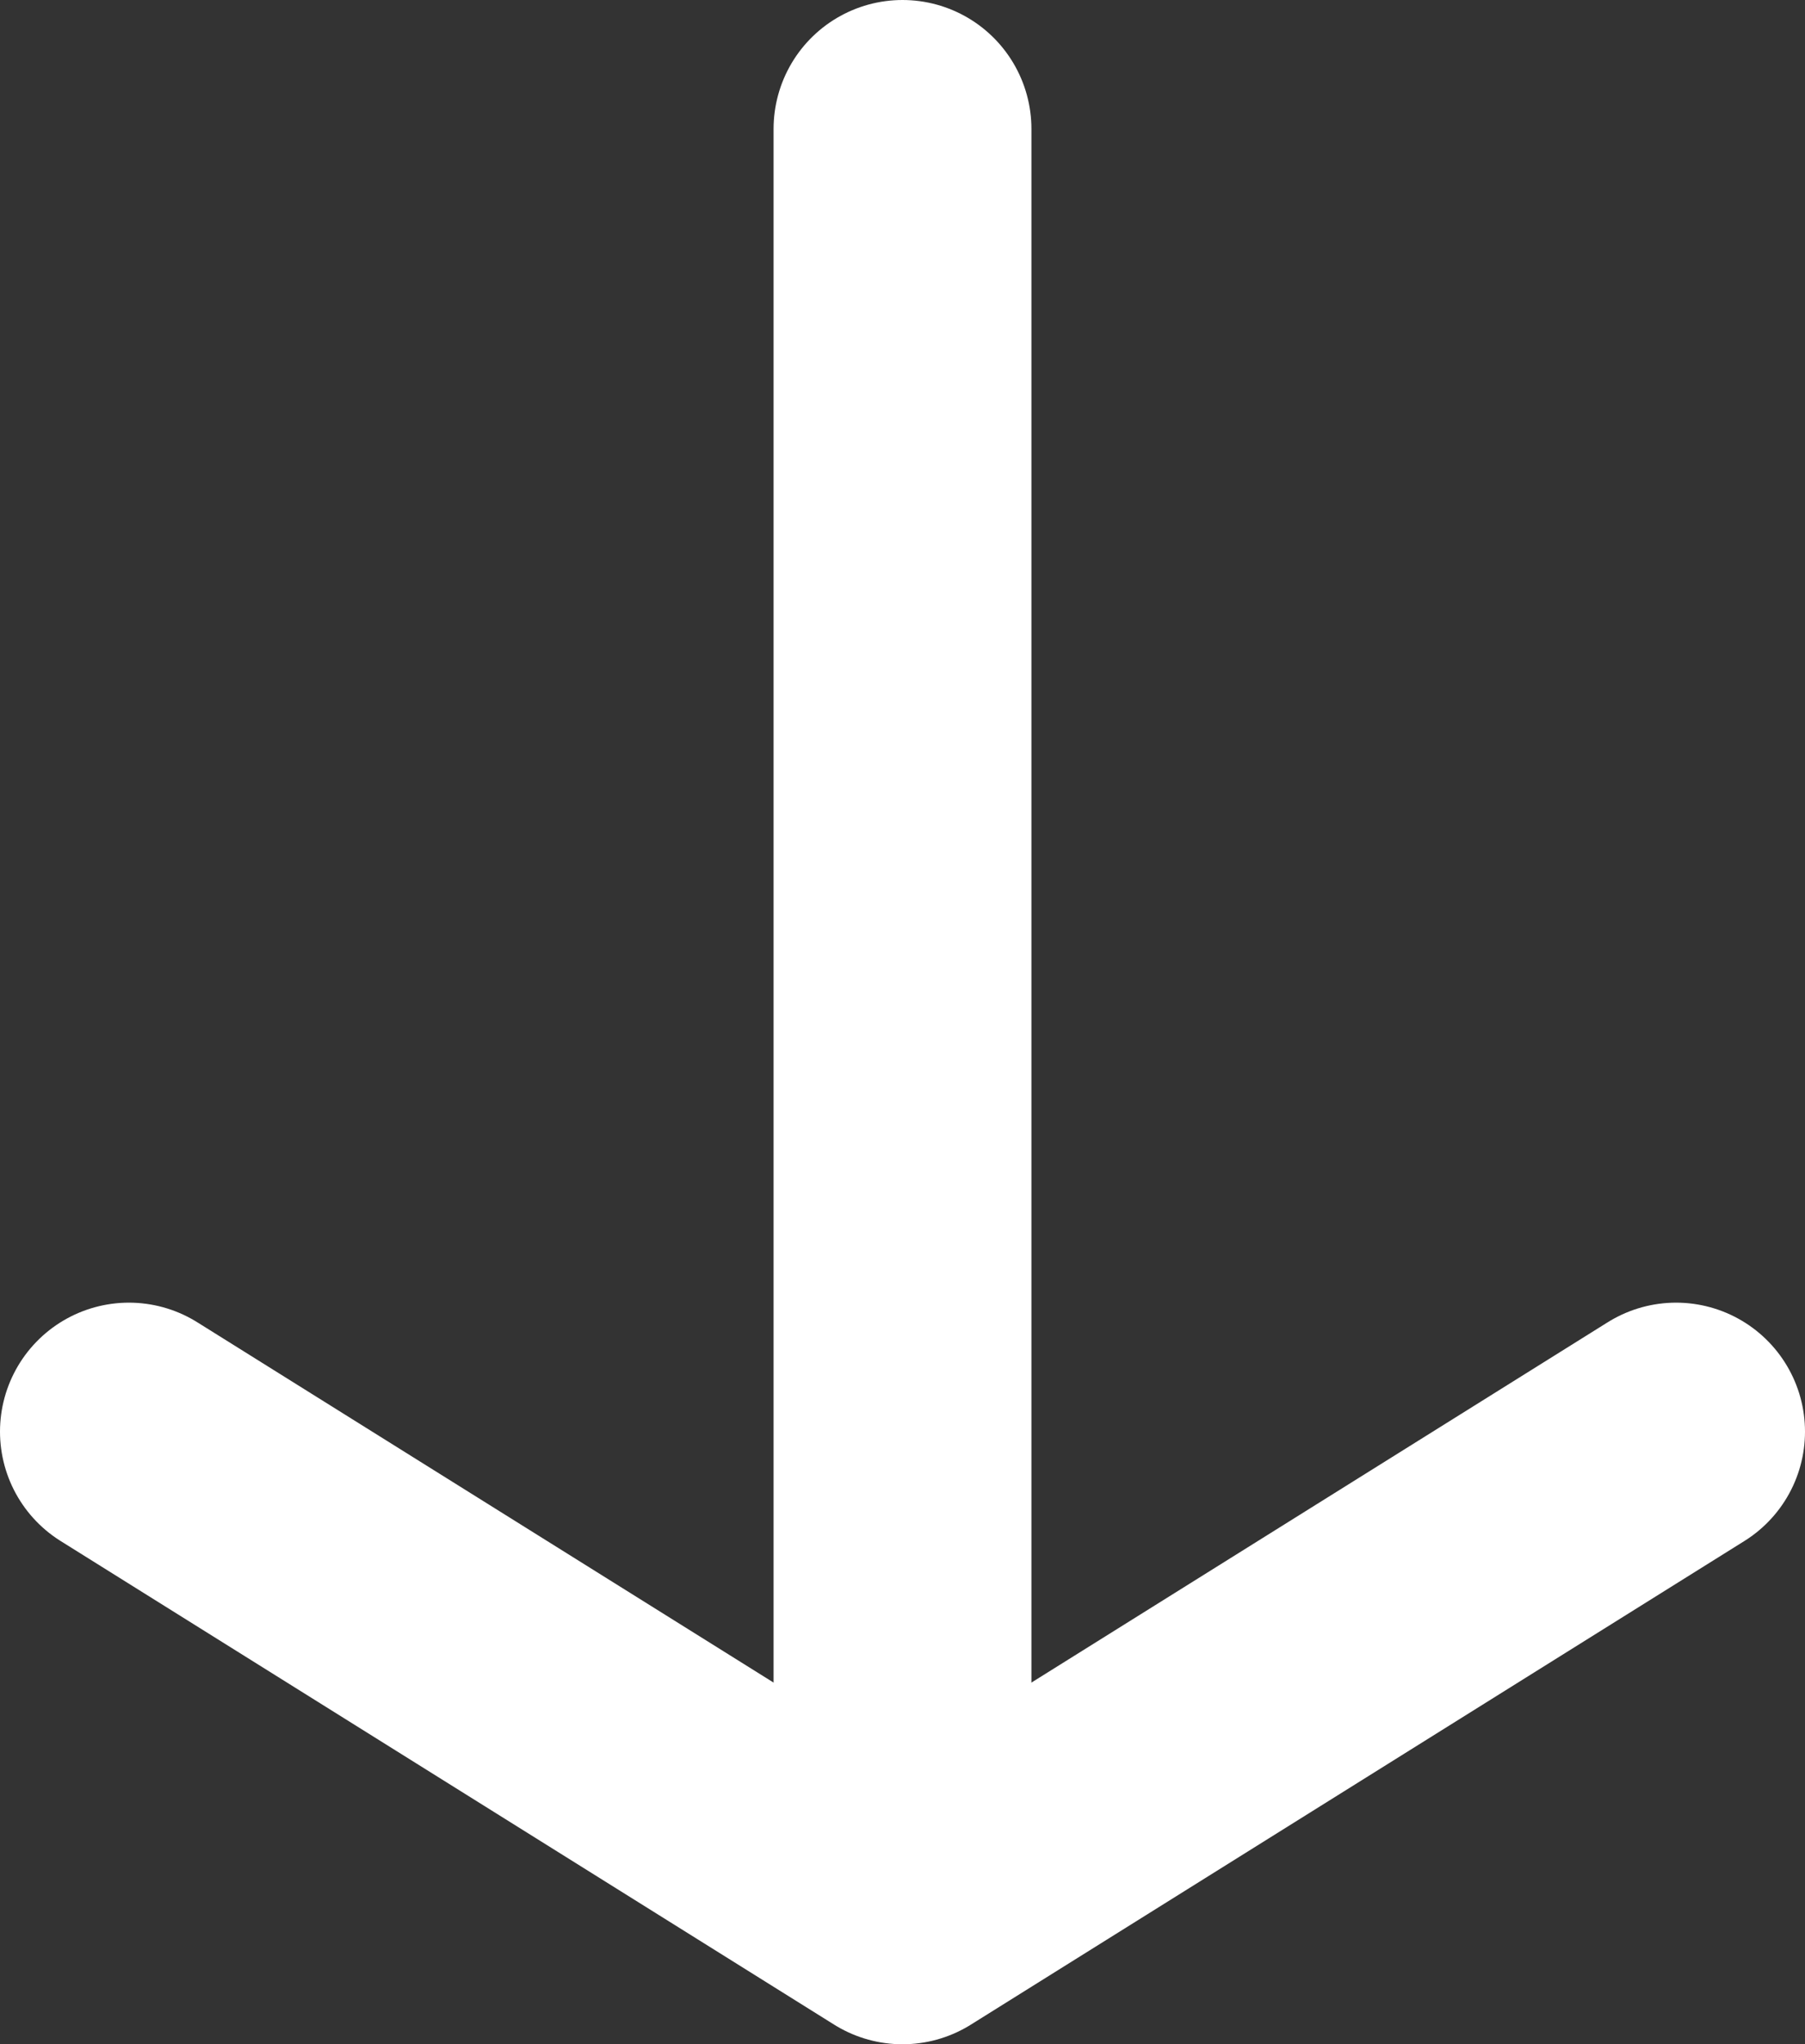
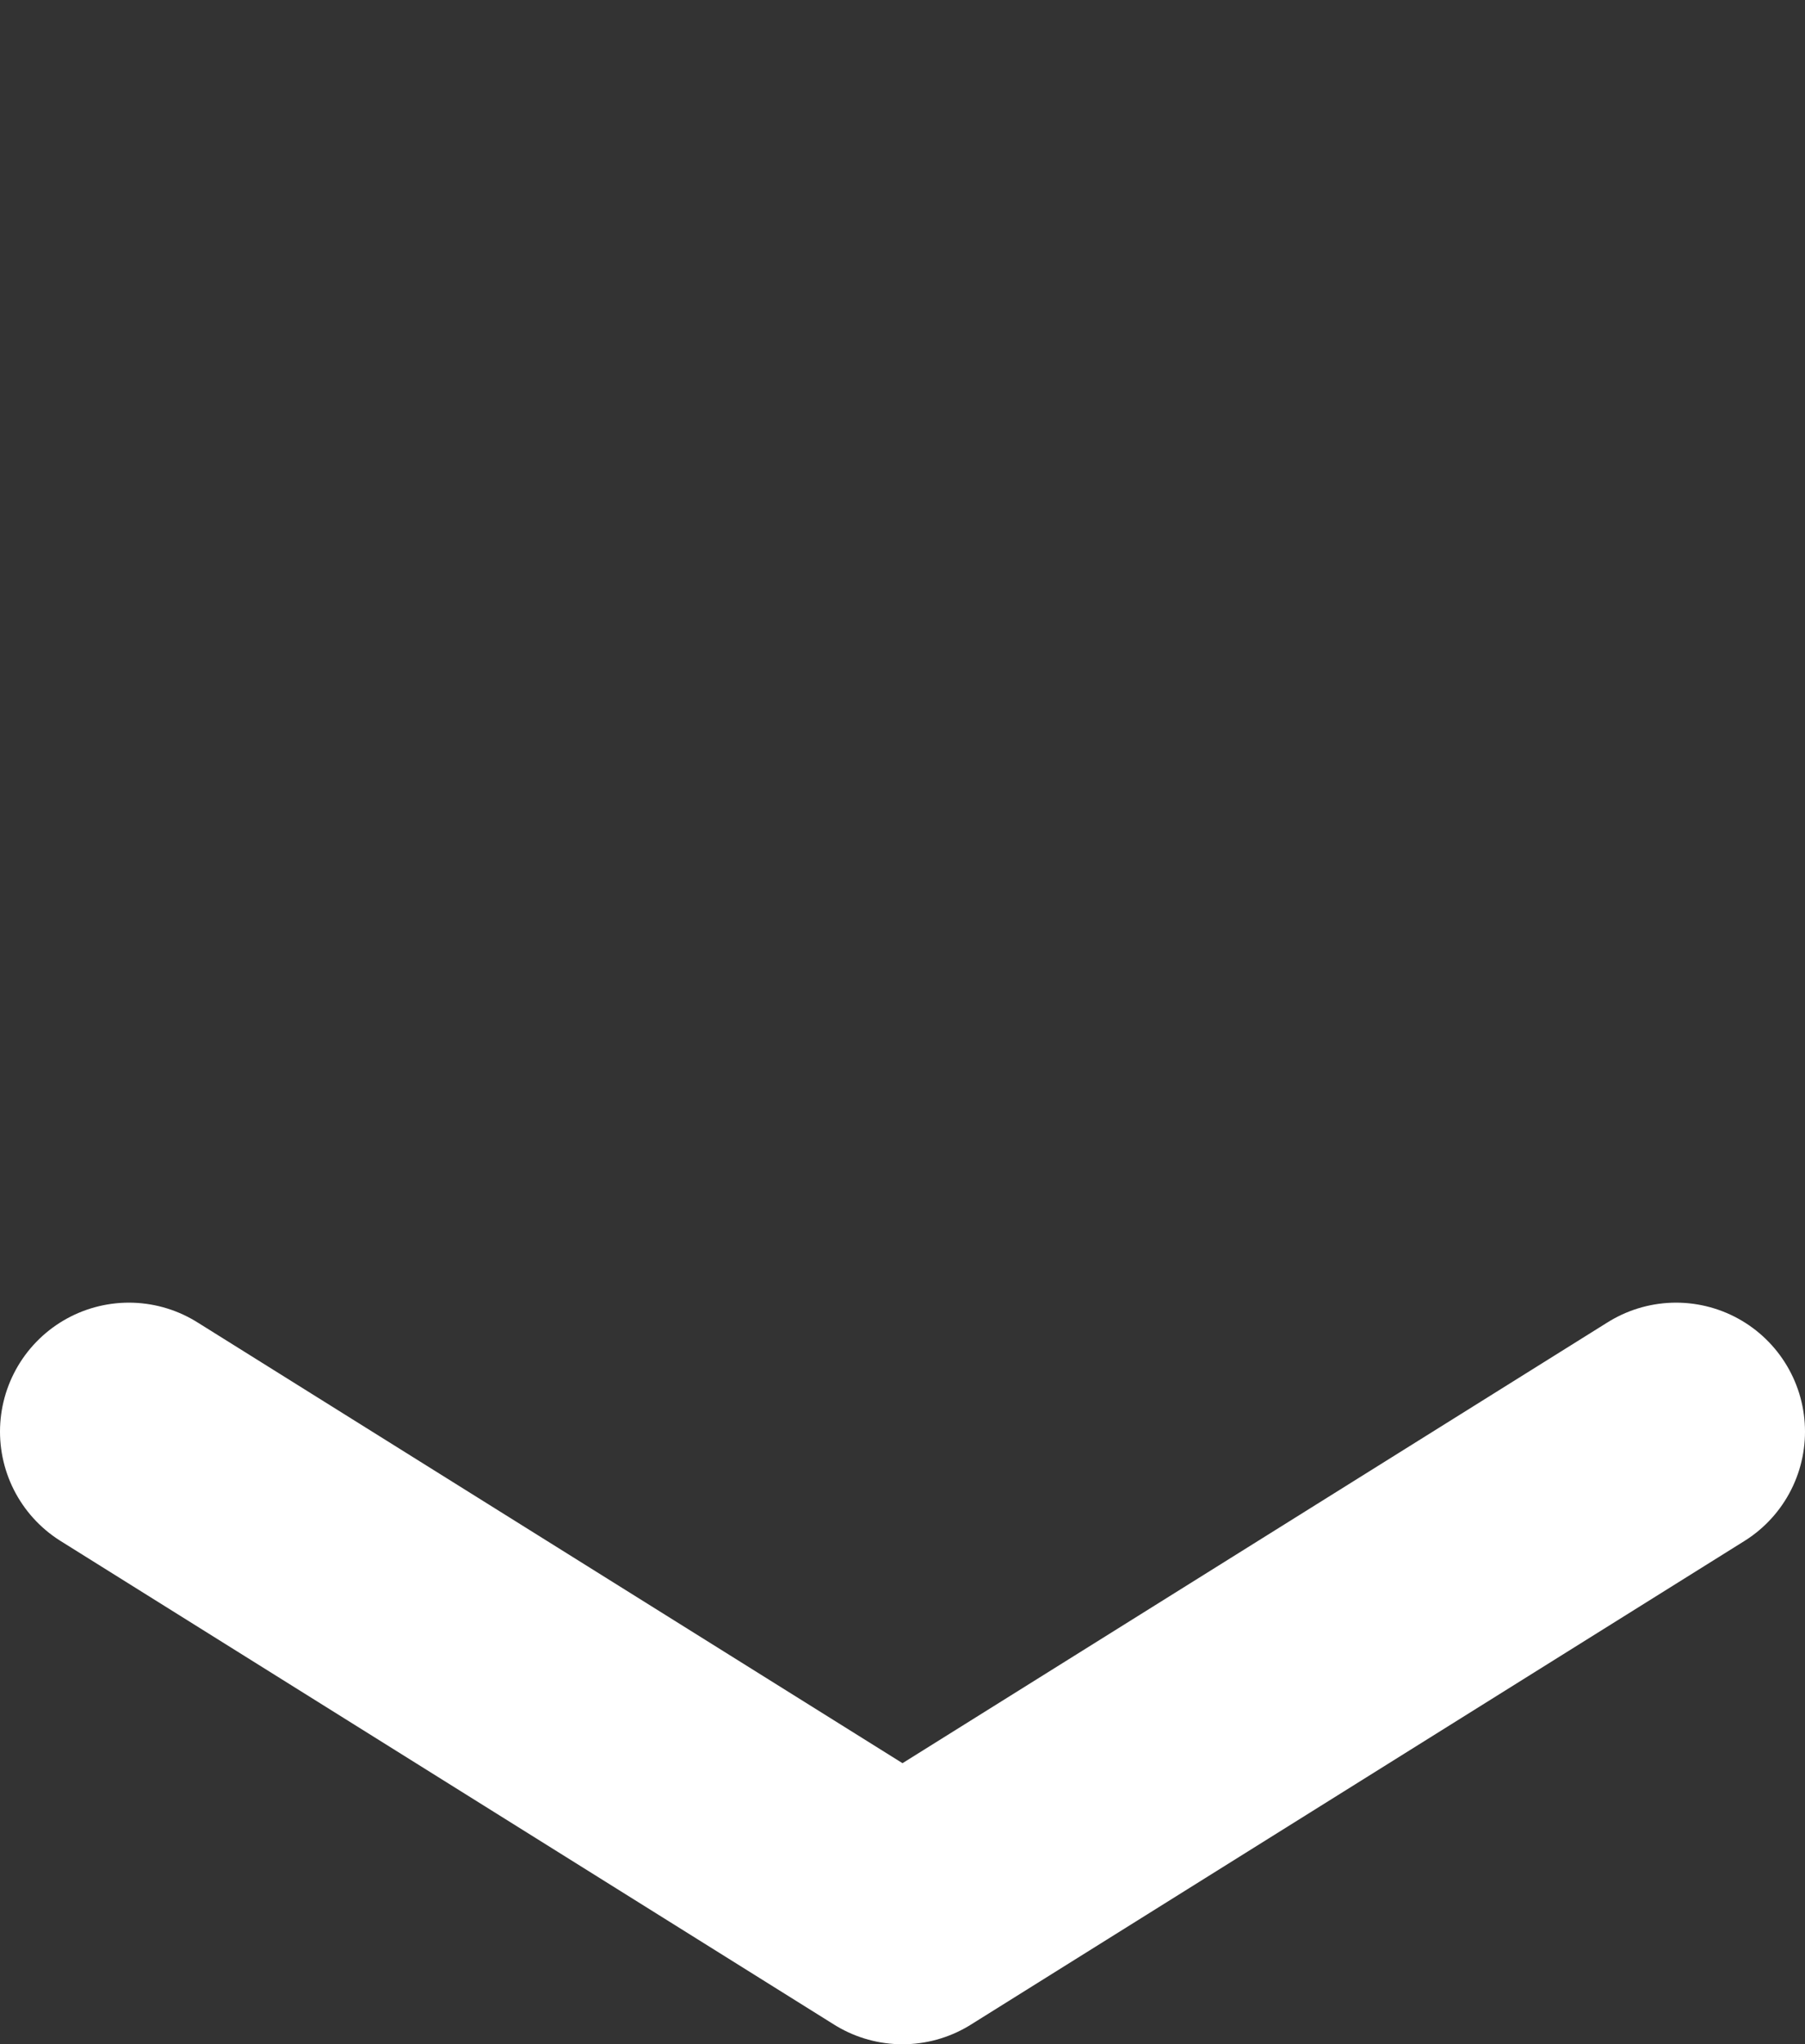
<svg xmlns="http://www.w3.org/2000/svg" id="Ebene_1" data-name="Ebene 1" viewBox="0 0 14 15.85">
  <rect x="0" y="0" width="14" height="15.85" fill="#333333" stroke="none" />
  <defs>
    <style>
      .cls-1, .cls-2 {
        fill: none;
        stroke: #fff;
        stroke-linecap: round;
        stroke-width: 2px;
      }

      .cls-1 {
        stroke-linejoin: round;
      }
    </style>
  </defs>
  <g id="Gruppe_119" data-name="Gruppe 119">
    <path id="Pfad_94" data-name="Pfad 94" class="cls-1" d="M13.38,11.1l-6,3.75-6-3.75" transform="translate(-0.38)" />
-     <line id="Linie_40" data-name="Linie 40" class="cls-2" x1="7" y1="14" x2="7" y2="1" />
  </g>
</svg>